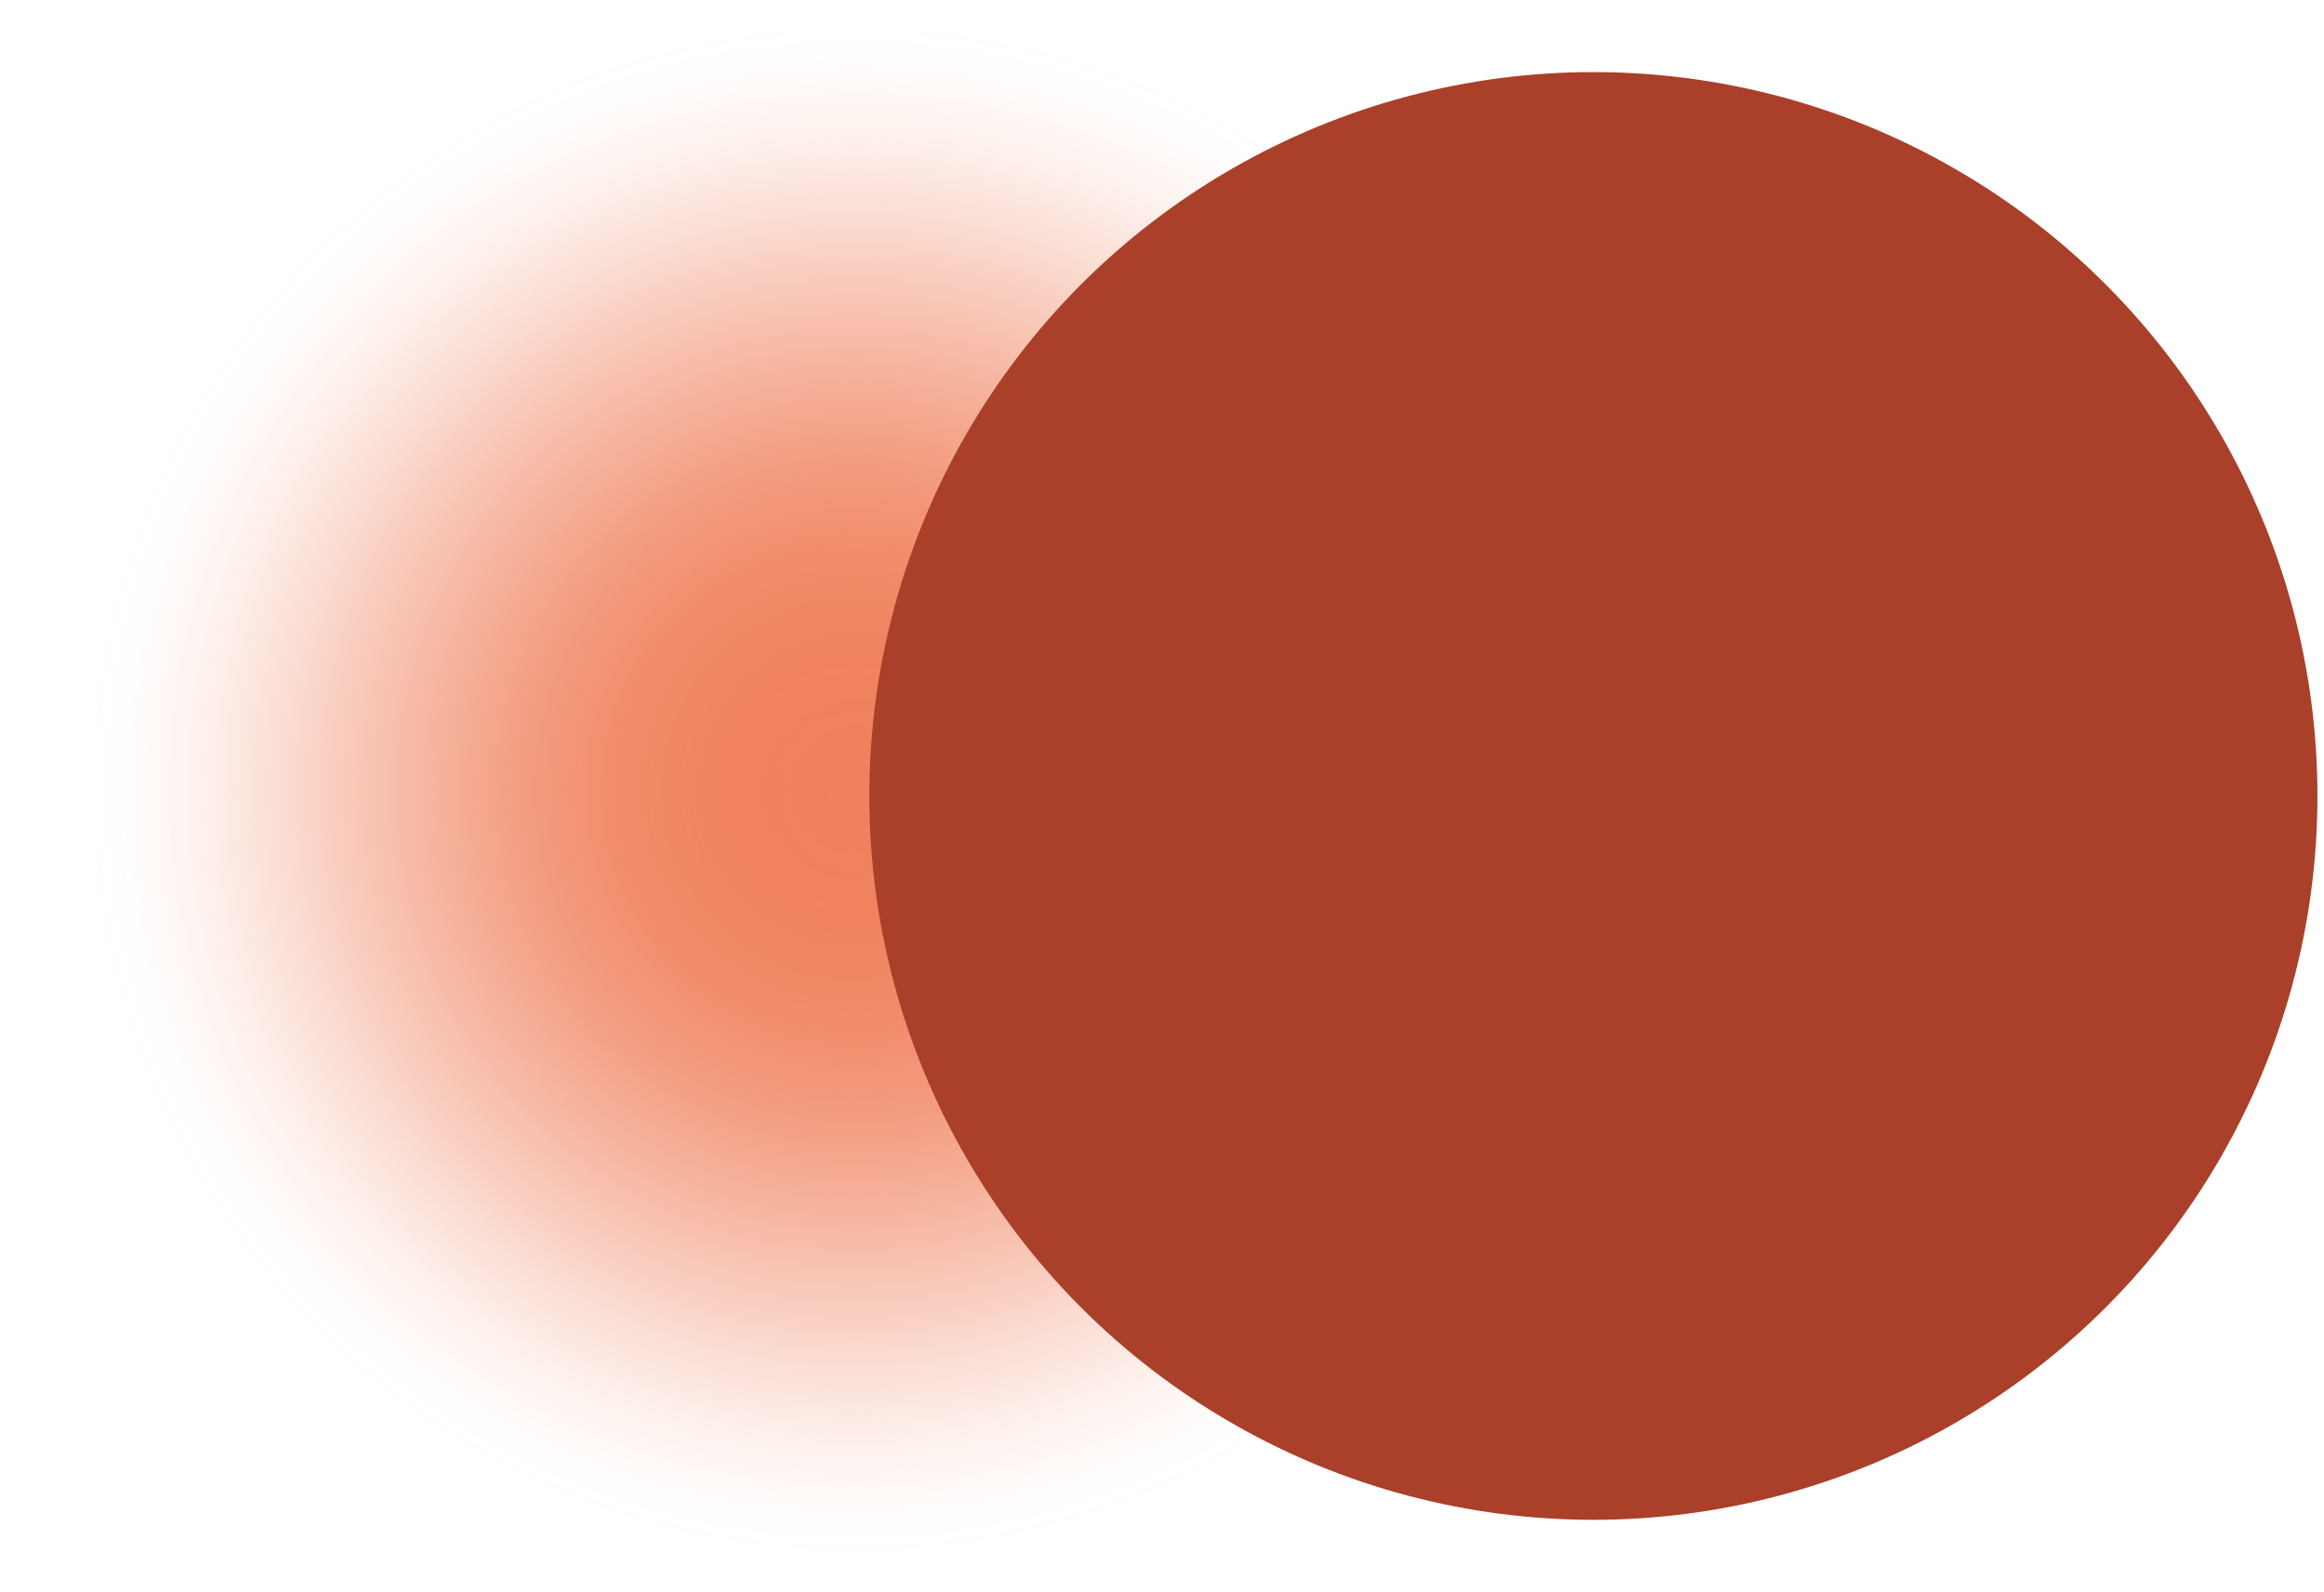
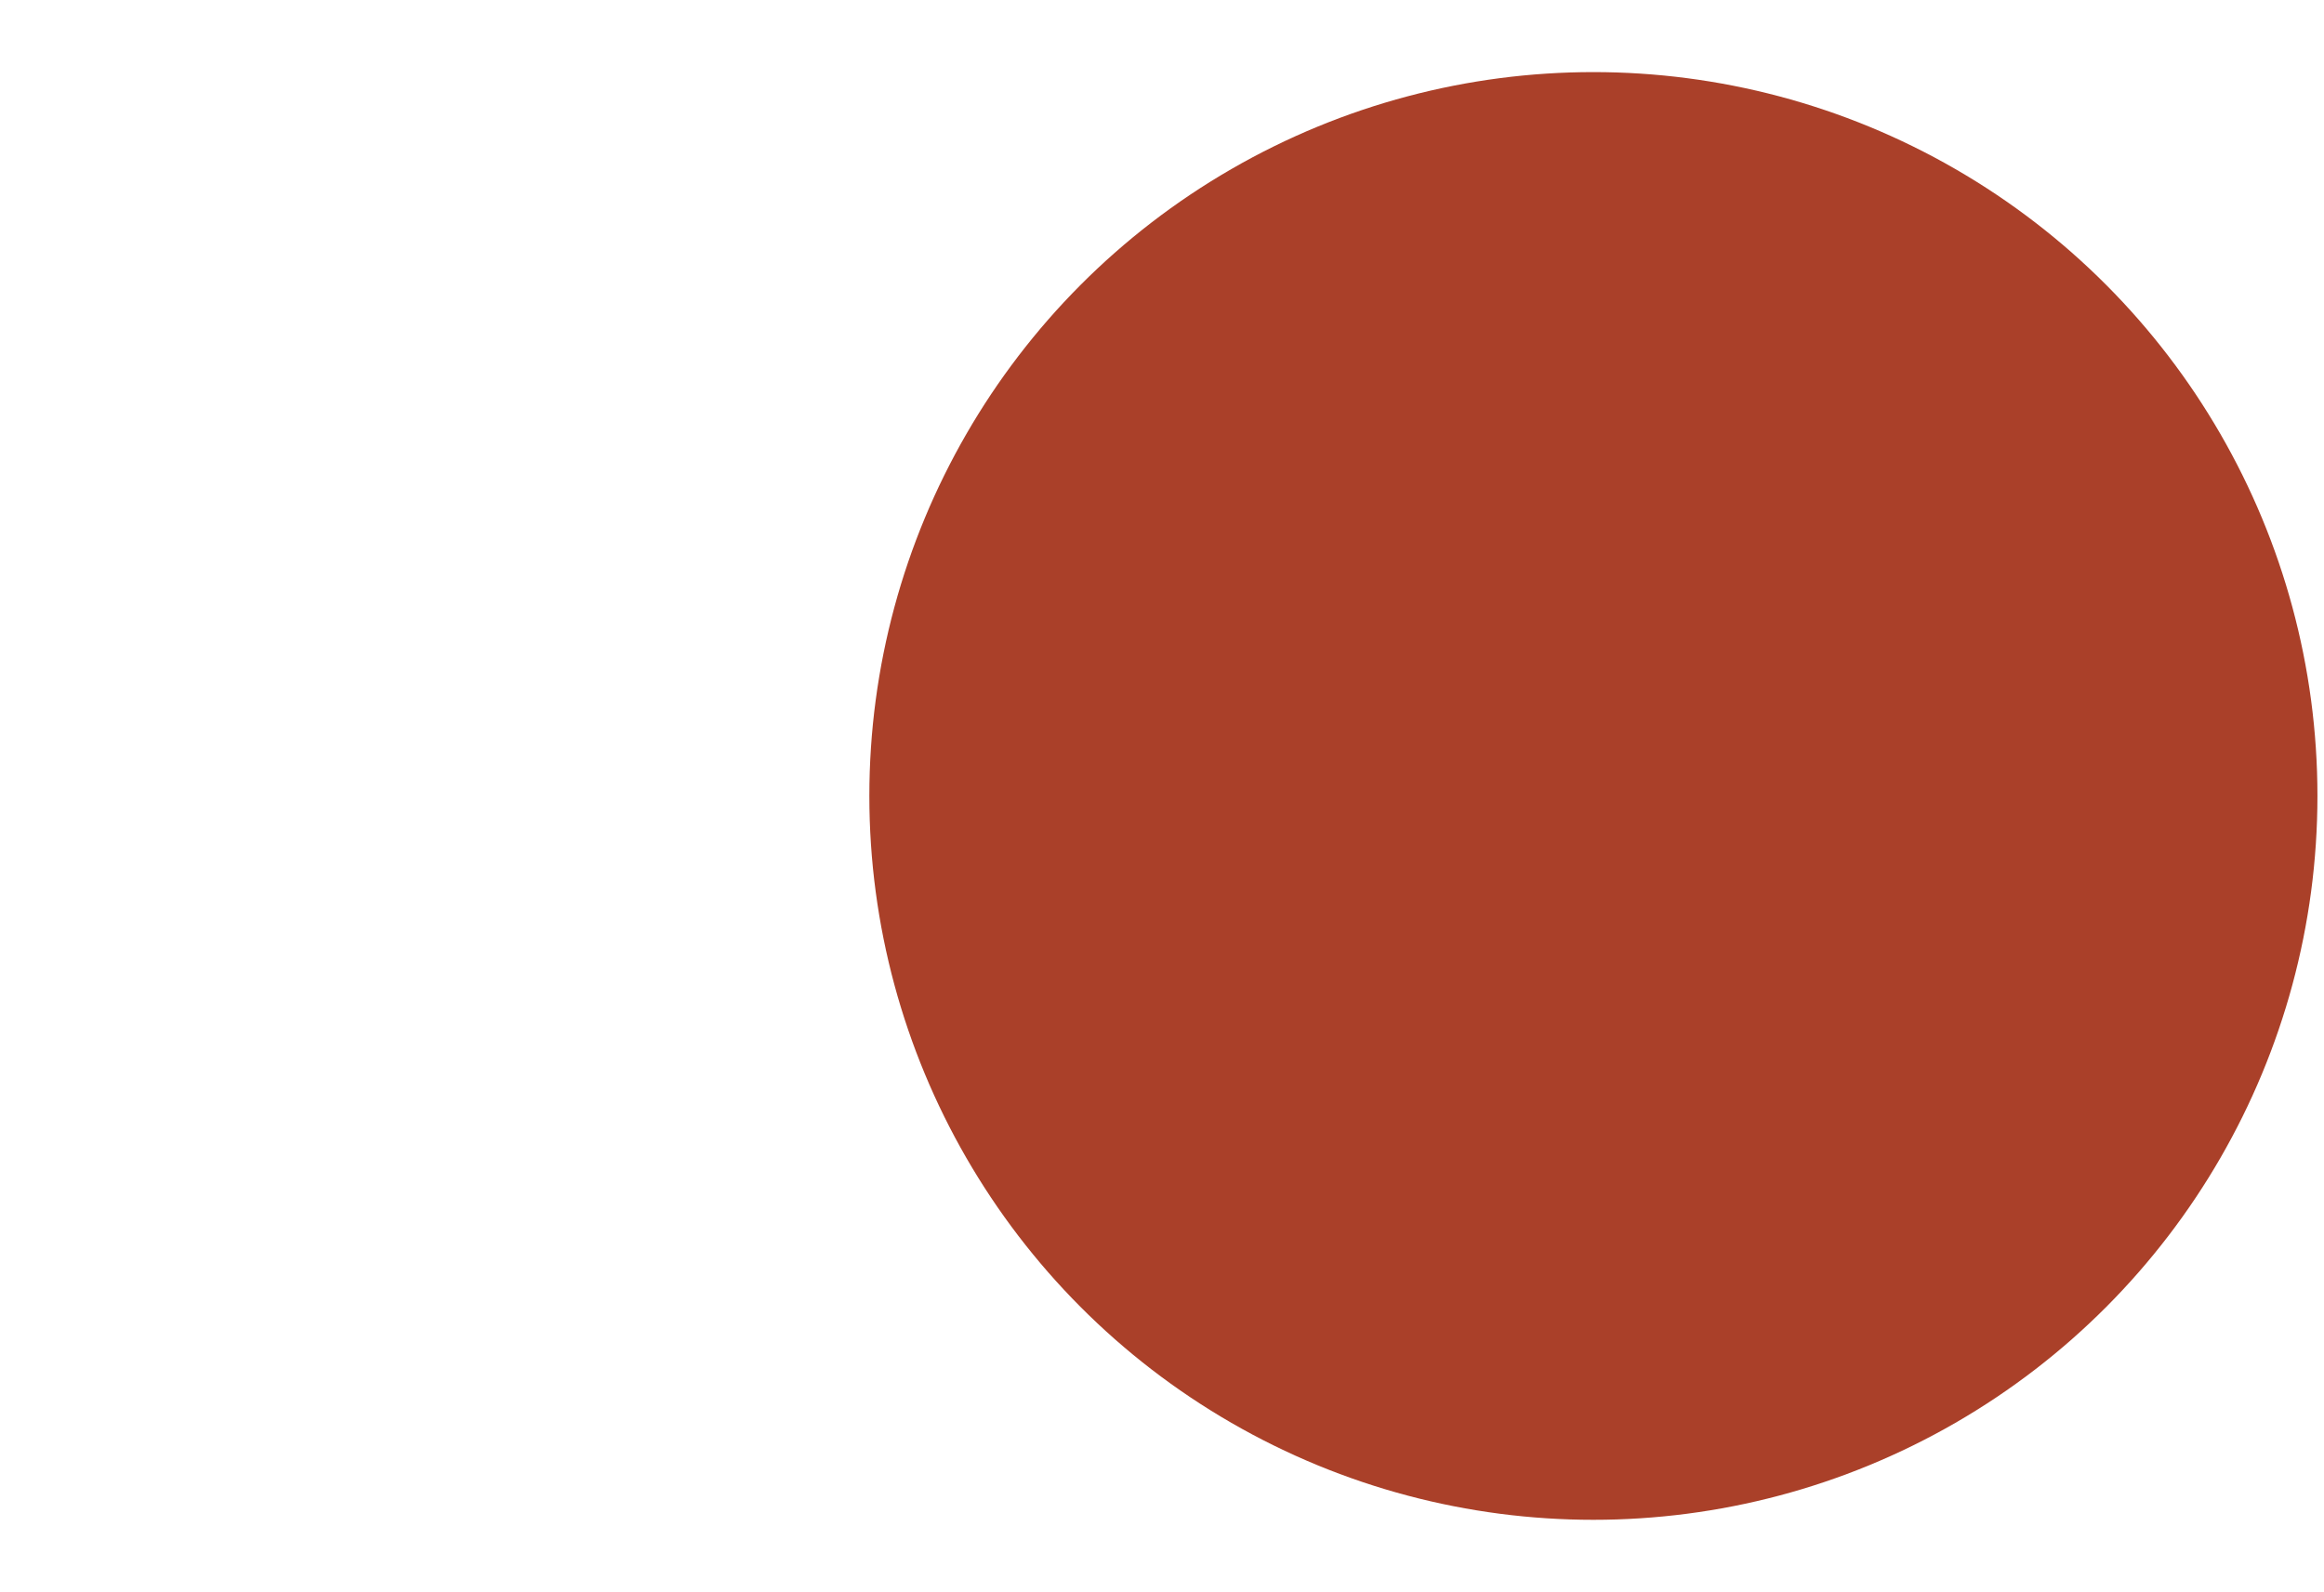
<svg xmlns="http://www.w3.org/2000/svg" id="Ebene_1" data-name="Ebene 1" viewBox="0 0 301.01 206.24">
  <defs>
    <style>      .cls-1 {        fill: url(#Unbenannter_Verlauf_101);      }      .cls-1, .cls-2 {        stroke-width: 0px;      }      .cls-2 {        fill: #aa4029;      }    </style>
    <radialGradient id="Unbenannter_Verlauf_101" data-name="Unbenannter Verlauf 101" cx="110.69" cy="102.28" fx="110.69" fy="102.28" r="99.52" gradientUnits="userSpaceOnUse">
      <stop offset="0" stop-color="#f0805b" />
      <stop offset=".17" stop-color="rgba(240, 128, 91, .99)" stop-opacity=".99" />
      <stop offset=".31" stop-color="rgba(240, 128, 91, .95)" stop-opacity=".95" />
      <stop offset=".43" stop-color="rgba(240, 128, 91, .88)" stop-opacity=".88" />
      <stop offset=".54" stop-color="rgba(240, 128, 91, .78)" stop-opacity=".78" />
      <stop offset=".65" stop-color="rgba(240, 128, 91, .66)" stop-opacity=".66" />
      <stop offset=".76" stop-color="rgba(240, 128, 91, .5)" stop-opacity=".5" />
      <stop offset=".86" stop-color="rgba(240, 128, 91, .32)" stop-opacity=".32" />
      <stop offset=".95" stop-color="rgba(240, 128, 91, .11)" stop-opacity=".11" />
      <stop offset="1" stop-color="#f0805b" stop-opacity="0" />
    </radialGradient>
  </defs>
-   <circle class="cls-1" cx="110.69" cy="102.28" r="99.52" />
  <circle class="cls-2" cx="206.38" cy="103.12" r="93.78" />
</svg>